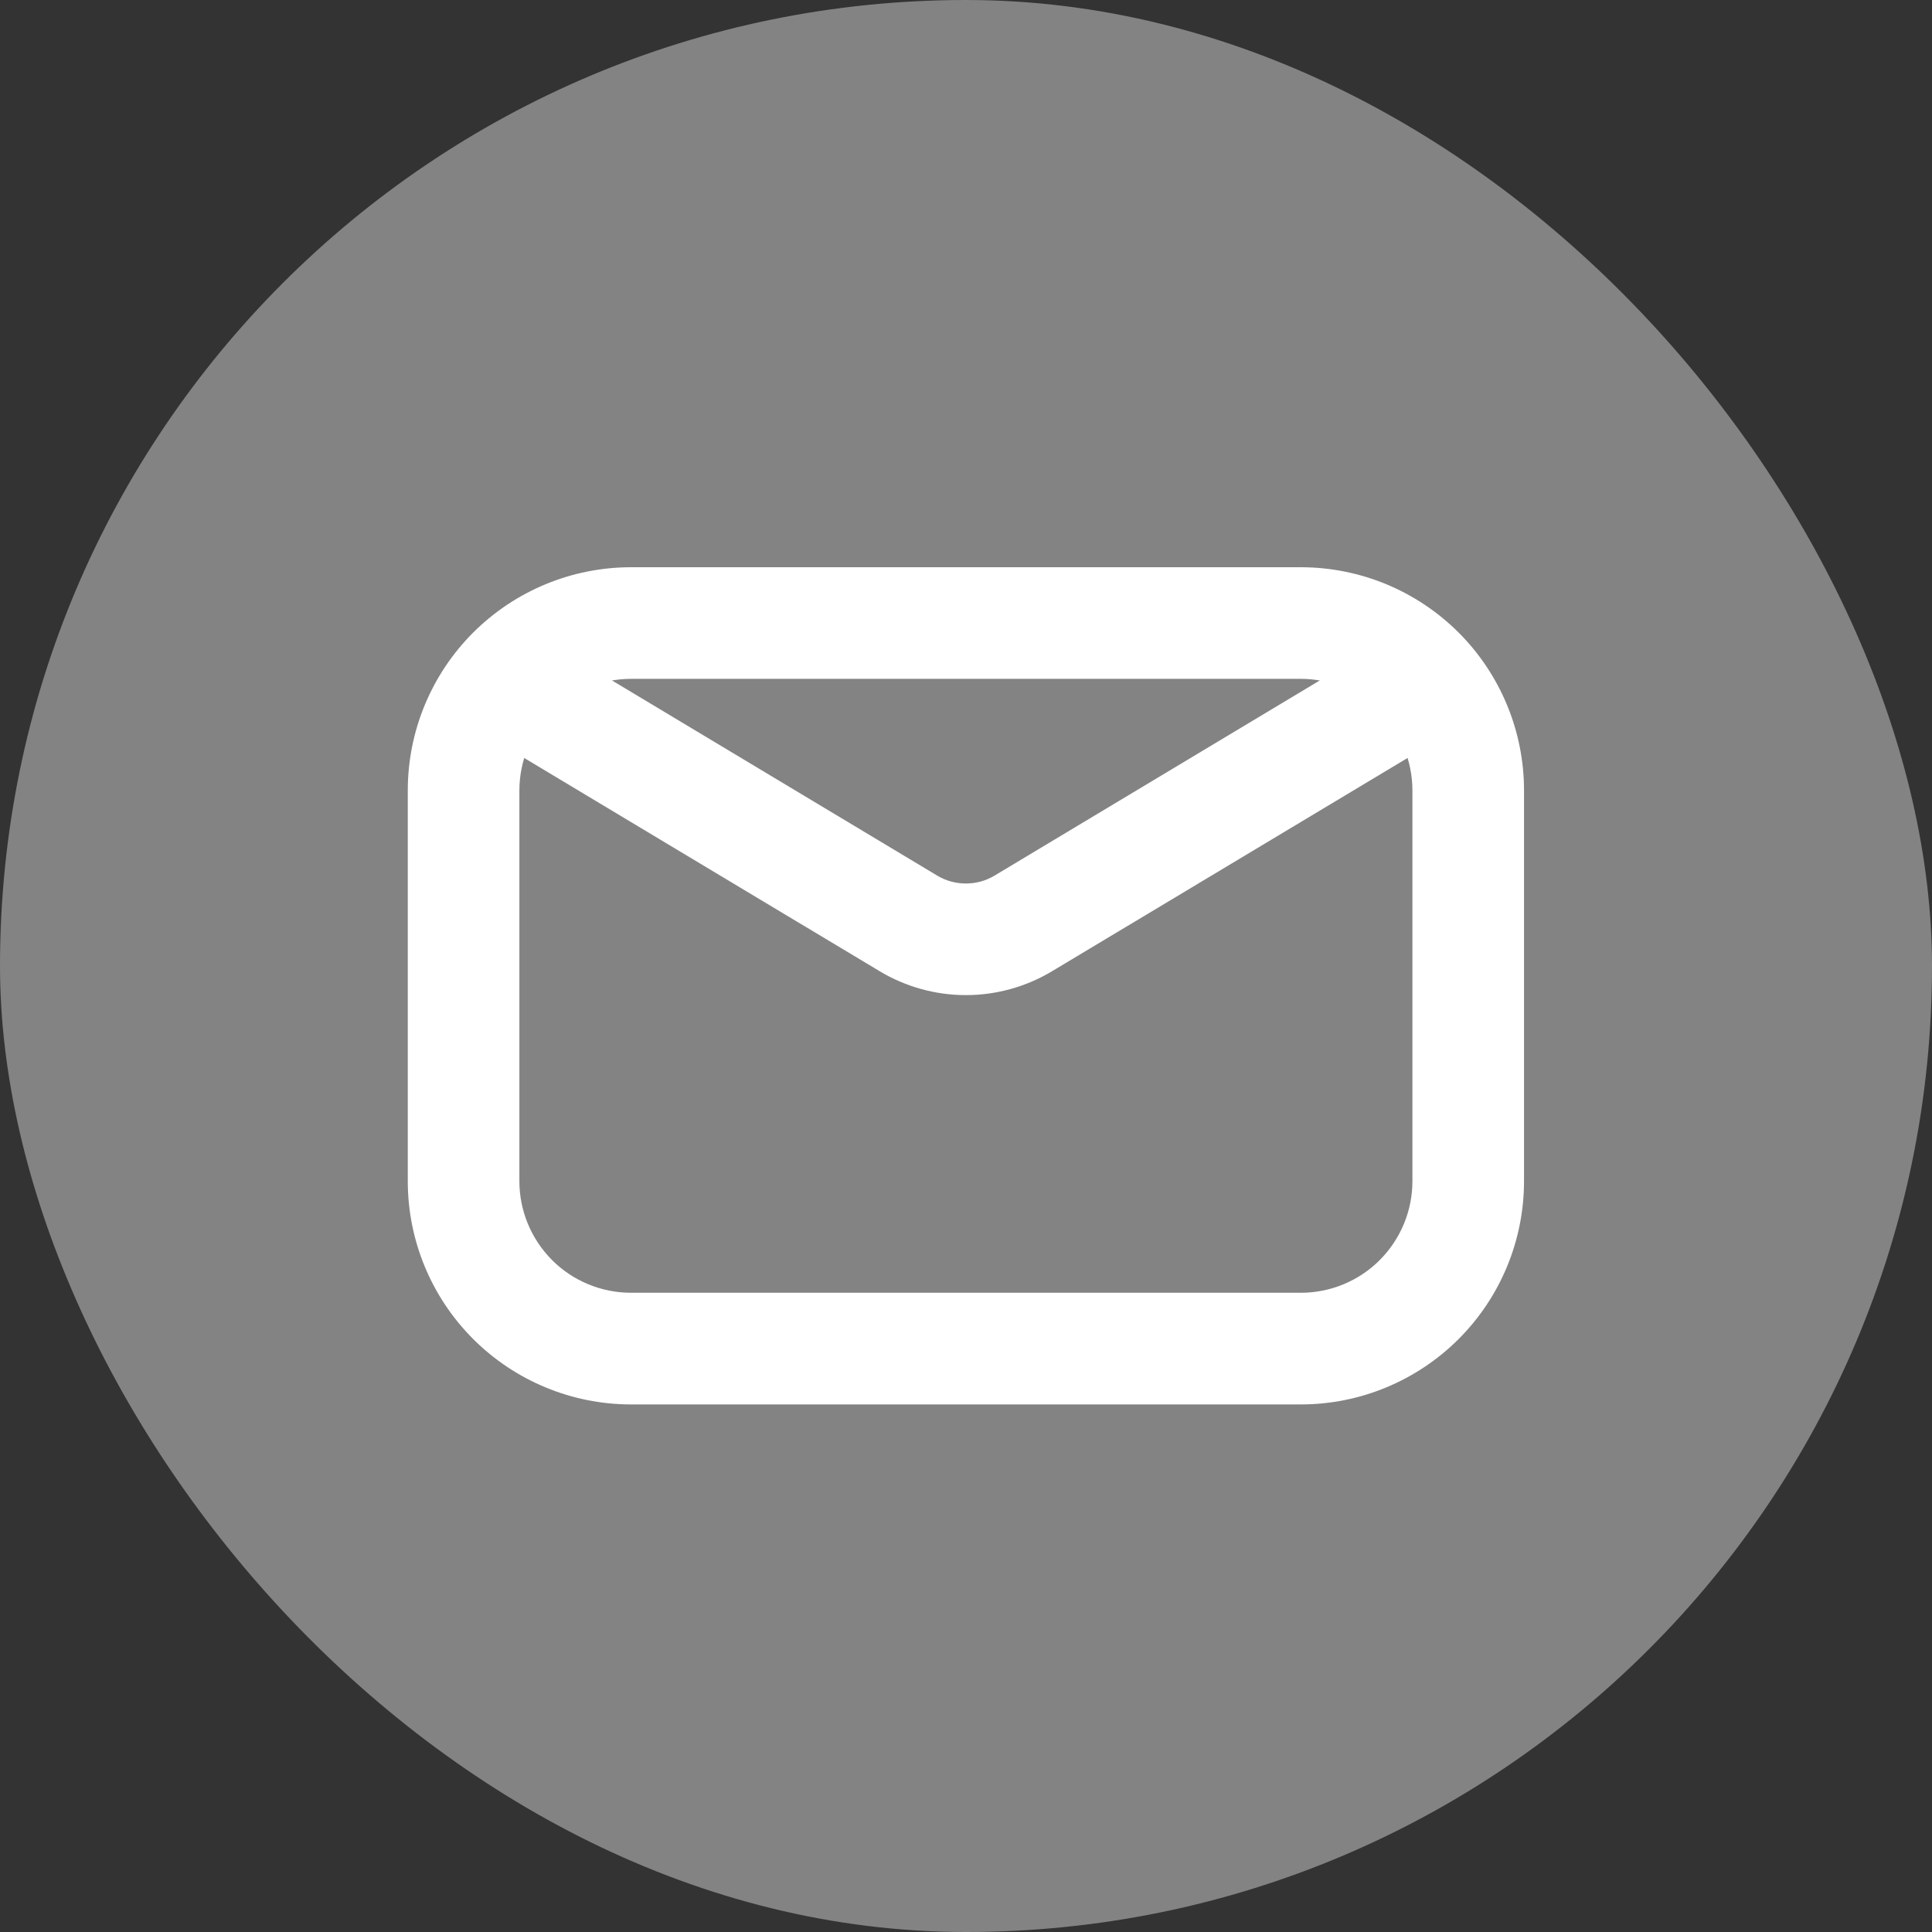
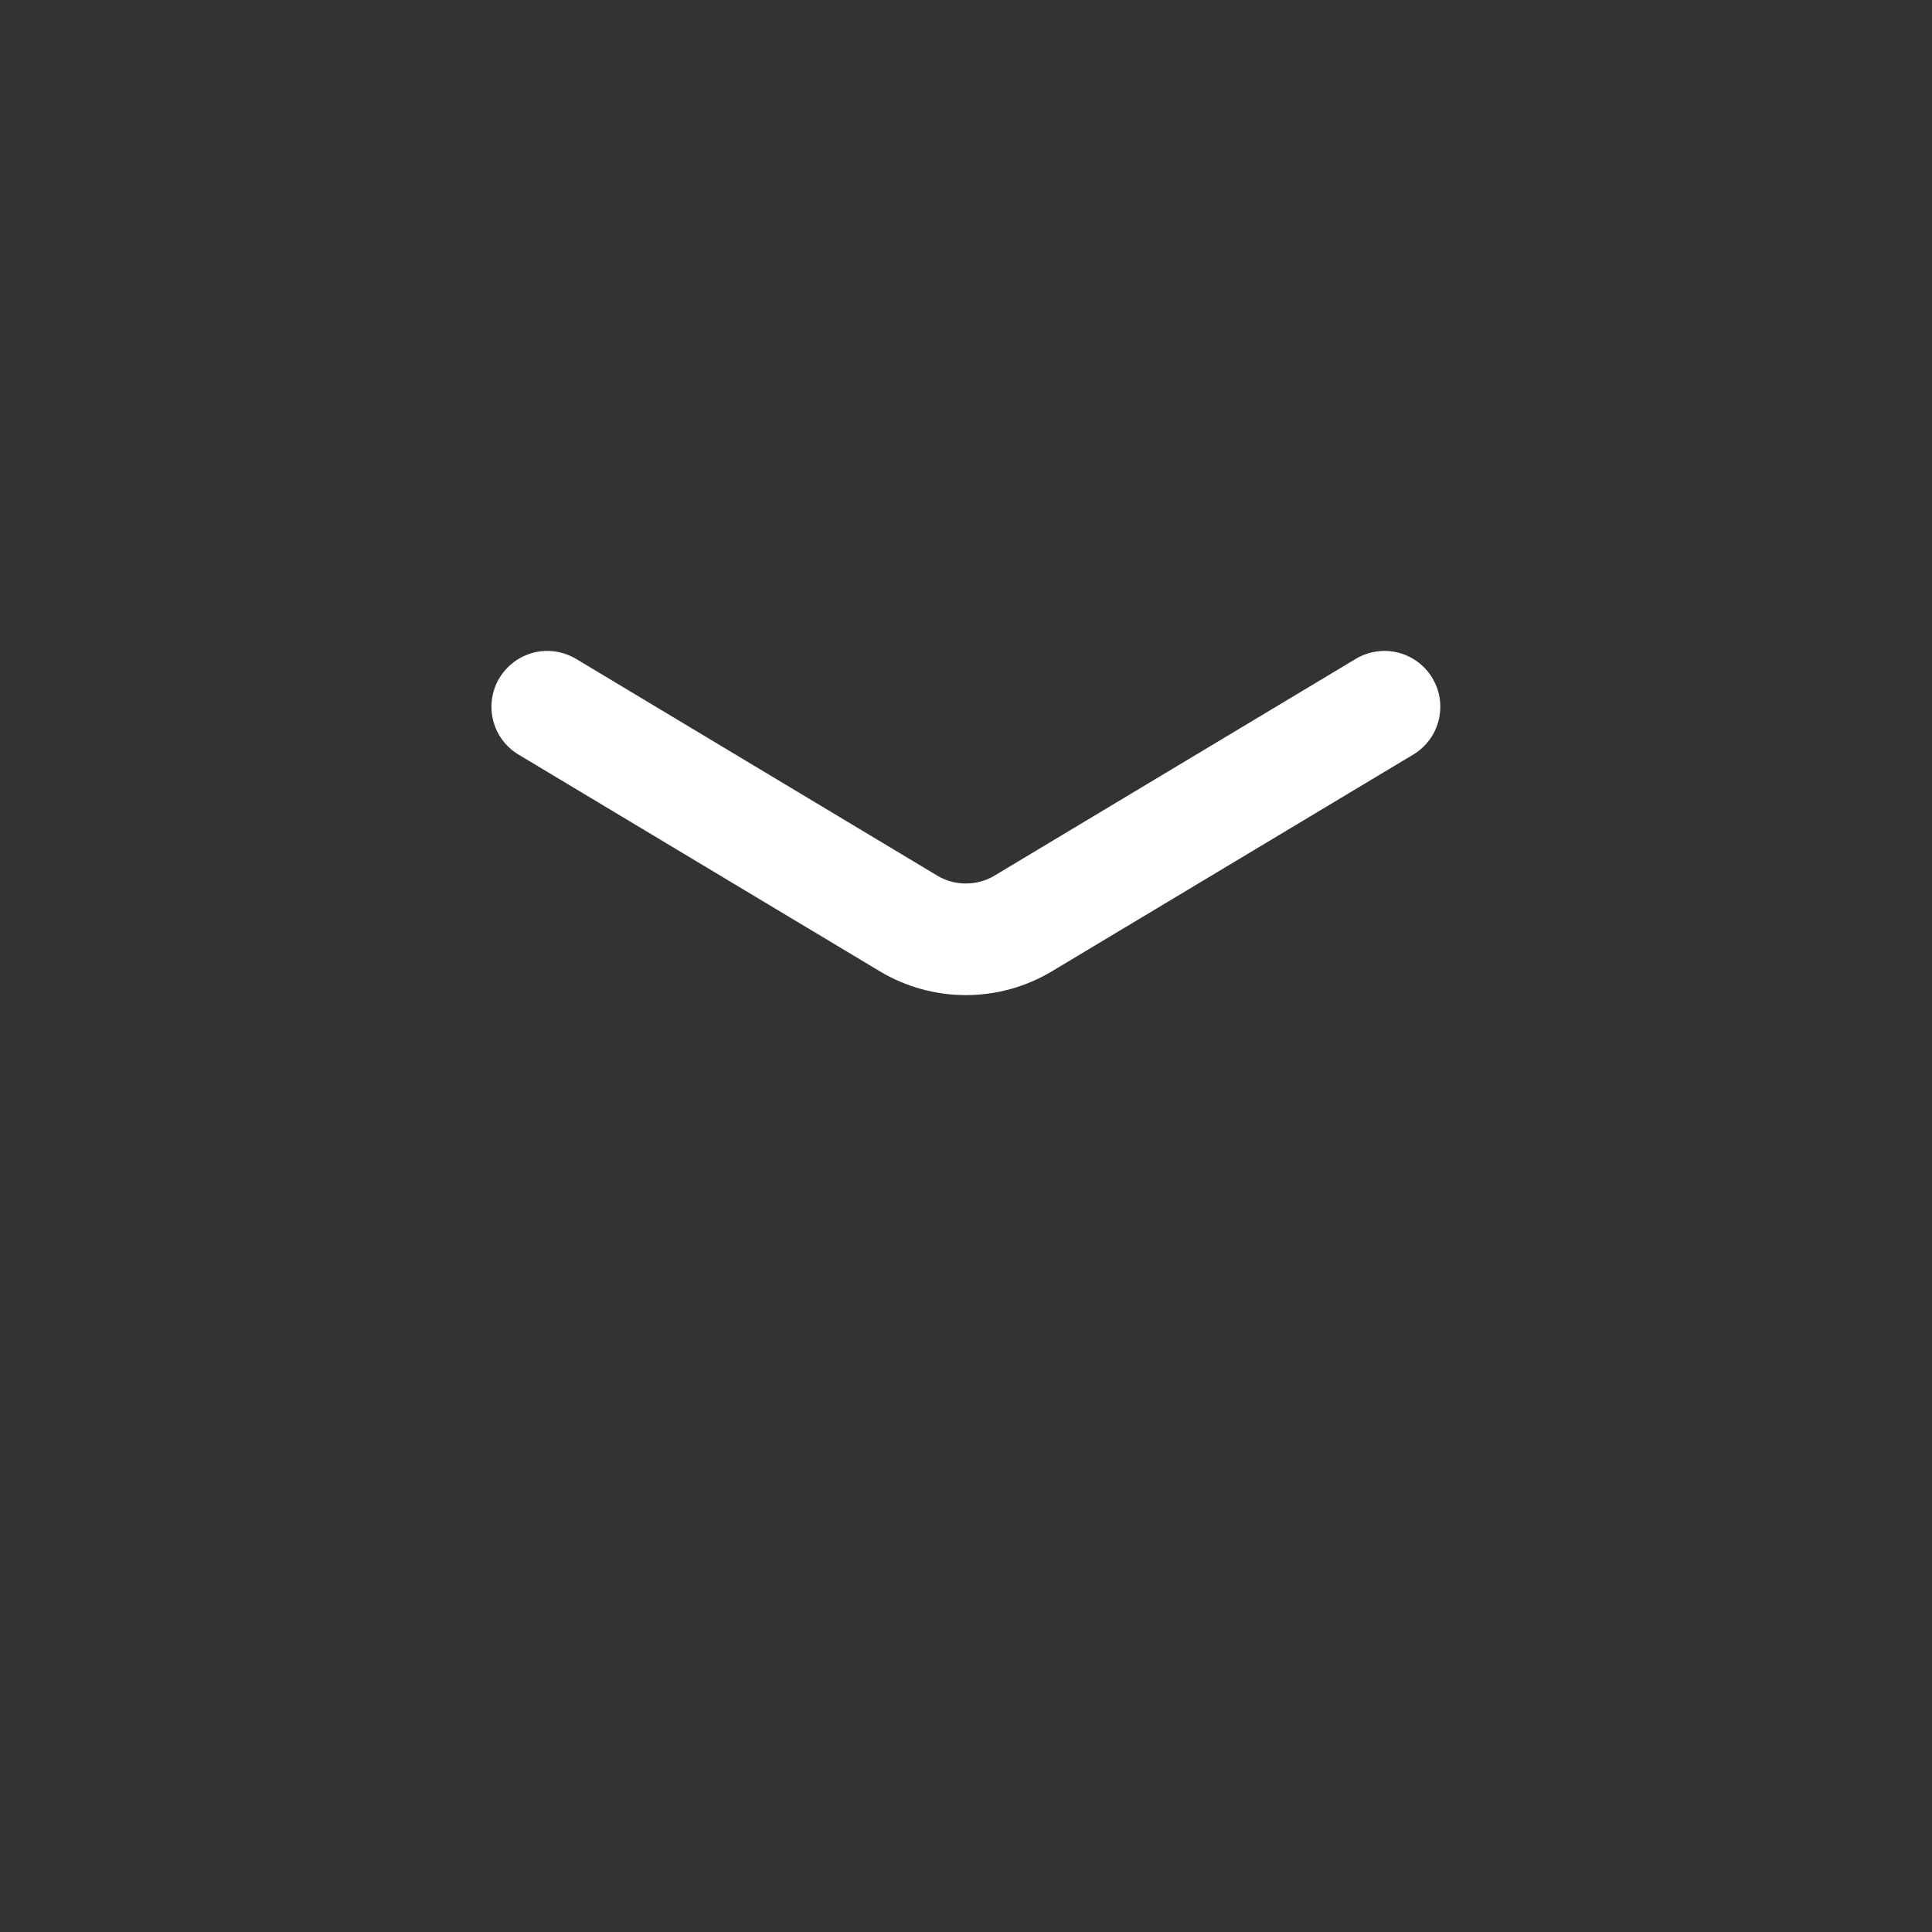
<svg xmlns="http://www.w3.org/2000/svg" width="30" height="30" viewBox="0 0 30 30" fill="none">
  <rect x="0" y="0" width="30" height="30" fill="#333333" stroke="none" />
  <g clip-path="url(#clip0_3035_6360)">
-     <rect width="30" height="30" rx="15" fill="#838383" />
-     <path fill-rule="evenodd" clip-rule="evenodd" d="M9.799 8.808H20.199C21.118 8.808 22 9.173 22.65 9.823C23.3 10.473 23.665 11.355 23.665 12.274V18.341C23.665 19.26 23.3 20.142 22.65 20.792C22 21.442 21.118 21.808 20.199 21.808H9.799C8.879 21.808 7.998 21.442 7.347 20.792C6.697 20.142 6.332 19.26 6.332 18.341V12.274C6.332 11.355 6.697 10.473 7.347 9.823C7.998 9.173 8.879 8.808 9.799 8.808ZM9.799 10.541C9.339 10.541 8.898 10.724 8.573 11.049C8.248 11.374 8.065 11.815 8.065 12.274V18.341C8.065 18.801 8.248 19.241 8.573 19.567C8.898 19.892 9.339 20.074 9.799 20.074H20.199C20.658 20.074 21.099 19.892 21.424 19.567C21.749 19.241 21.932 18.801 21.932 18.341V12.274C21.932 11.815 21.749 11.374 21.424 11.049C21.099 10.724 20.658 10.541 20.199 10.541H9.799Z" fill="white" />
    <path fill-rule="evenodd" clip-rule="evenodd" d="M7.755 10.528C7.814 10.431 7.891 10.346 7.983 10.278C8.074 10.21 8.178 10.161 8.288 10.133C8.399 10.106 8.514 10.1 8.626 10.117C8.739 10.134 8.847 10.173 8.945 10.231L14.552 13.596C14.687 13.677 14.841 13.719 14.998 13.719C15.155 13.719 15.31 13.677 15.444 13.596L21.052 10.231C21.149 10.172 21.258 10.134 21.37 10.117C21.483 10.1 21.598 10.106 21.708 10.133C21.819 10.161 21.922 10.21 22.014 10.278C22.105 10.345 22.183 10.43 22.241 10.528C22.3 10.626 22.339 10.734 22.356 10.846C22.372 10.959 22.367 11.074 22.339 11.184C22.312 11.295 22.263 11.399 22.195 11.49C22.127 11.582 22.042 11.659 21.945 11.717L16.335 15.082C15.931 15.324 15.469 15.452 14.998 15.452C14.527 15.452 14.065 15.324 13.661 15.082L8.051 11.717C7.854 11.599 7.712 11.407 7.657 11.184C7.601 10.961 7.637 10.725 7.755 10.528Z" fill="white" />
  </g>
  <defs>
    <clipPath id="clip0_3035_6360">
      <rect width="30" height="30" fill="white" />
    </clipPath>
  </defs>
</svg>